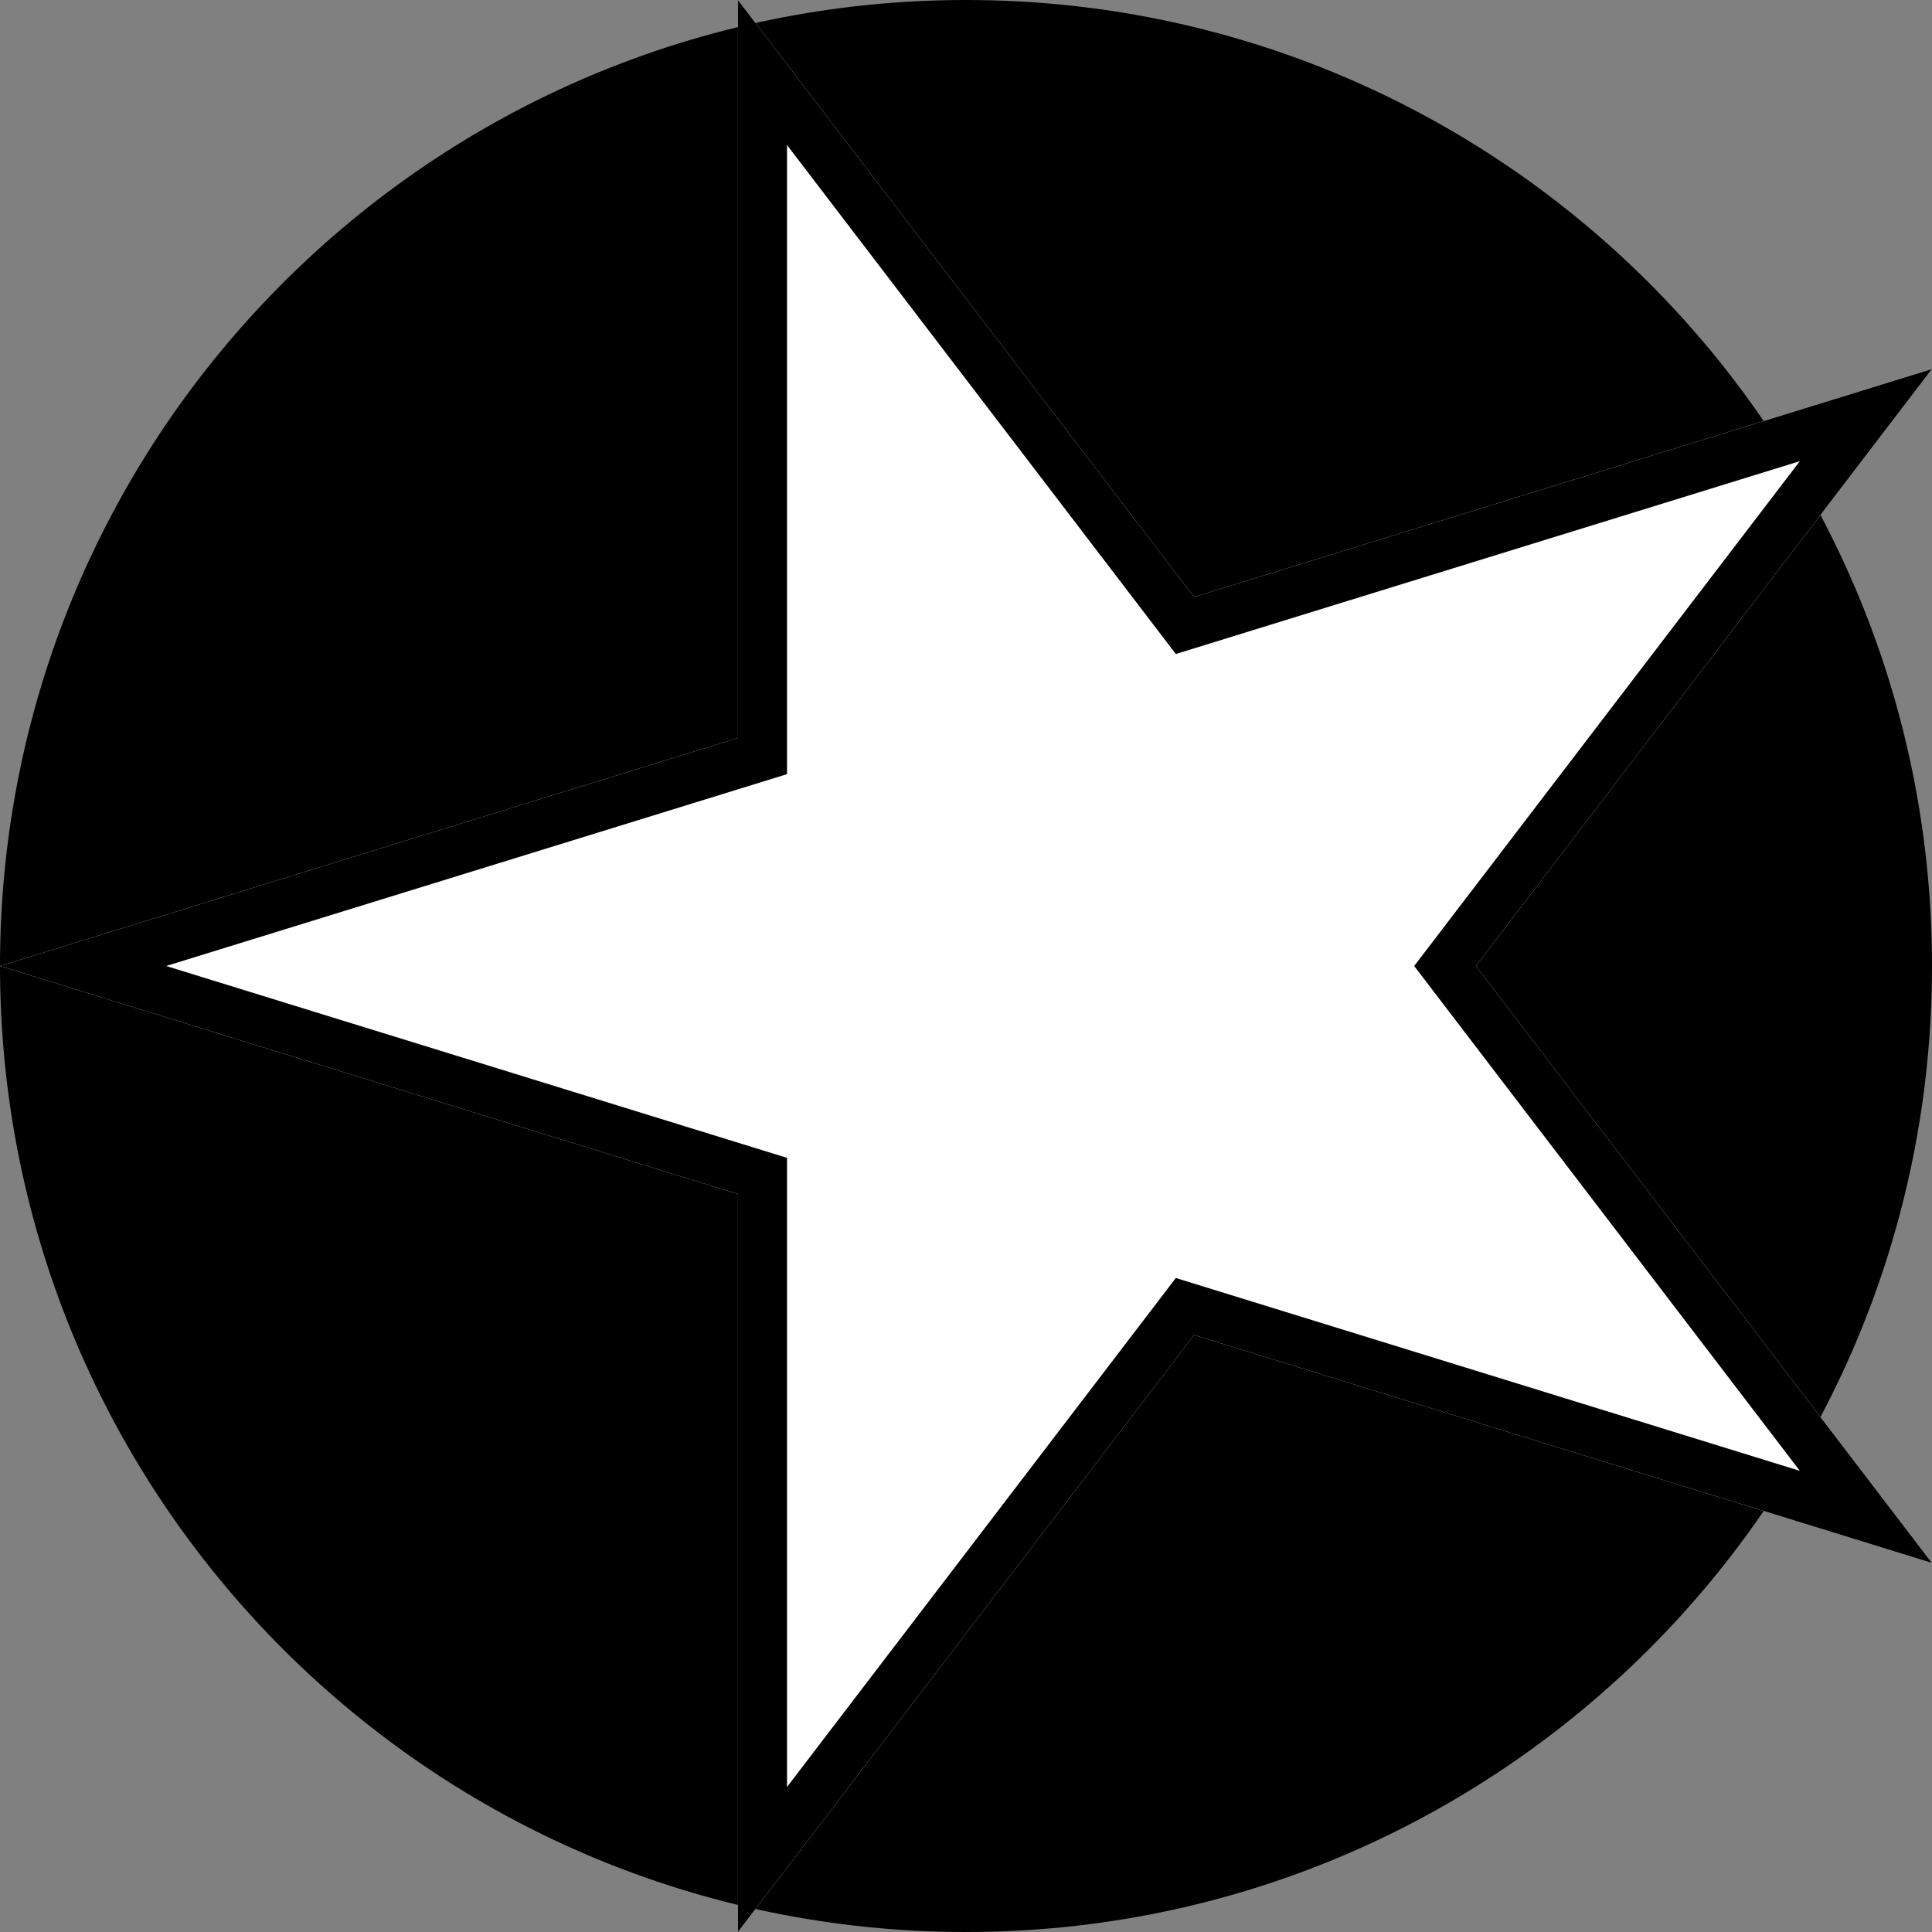
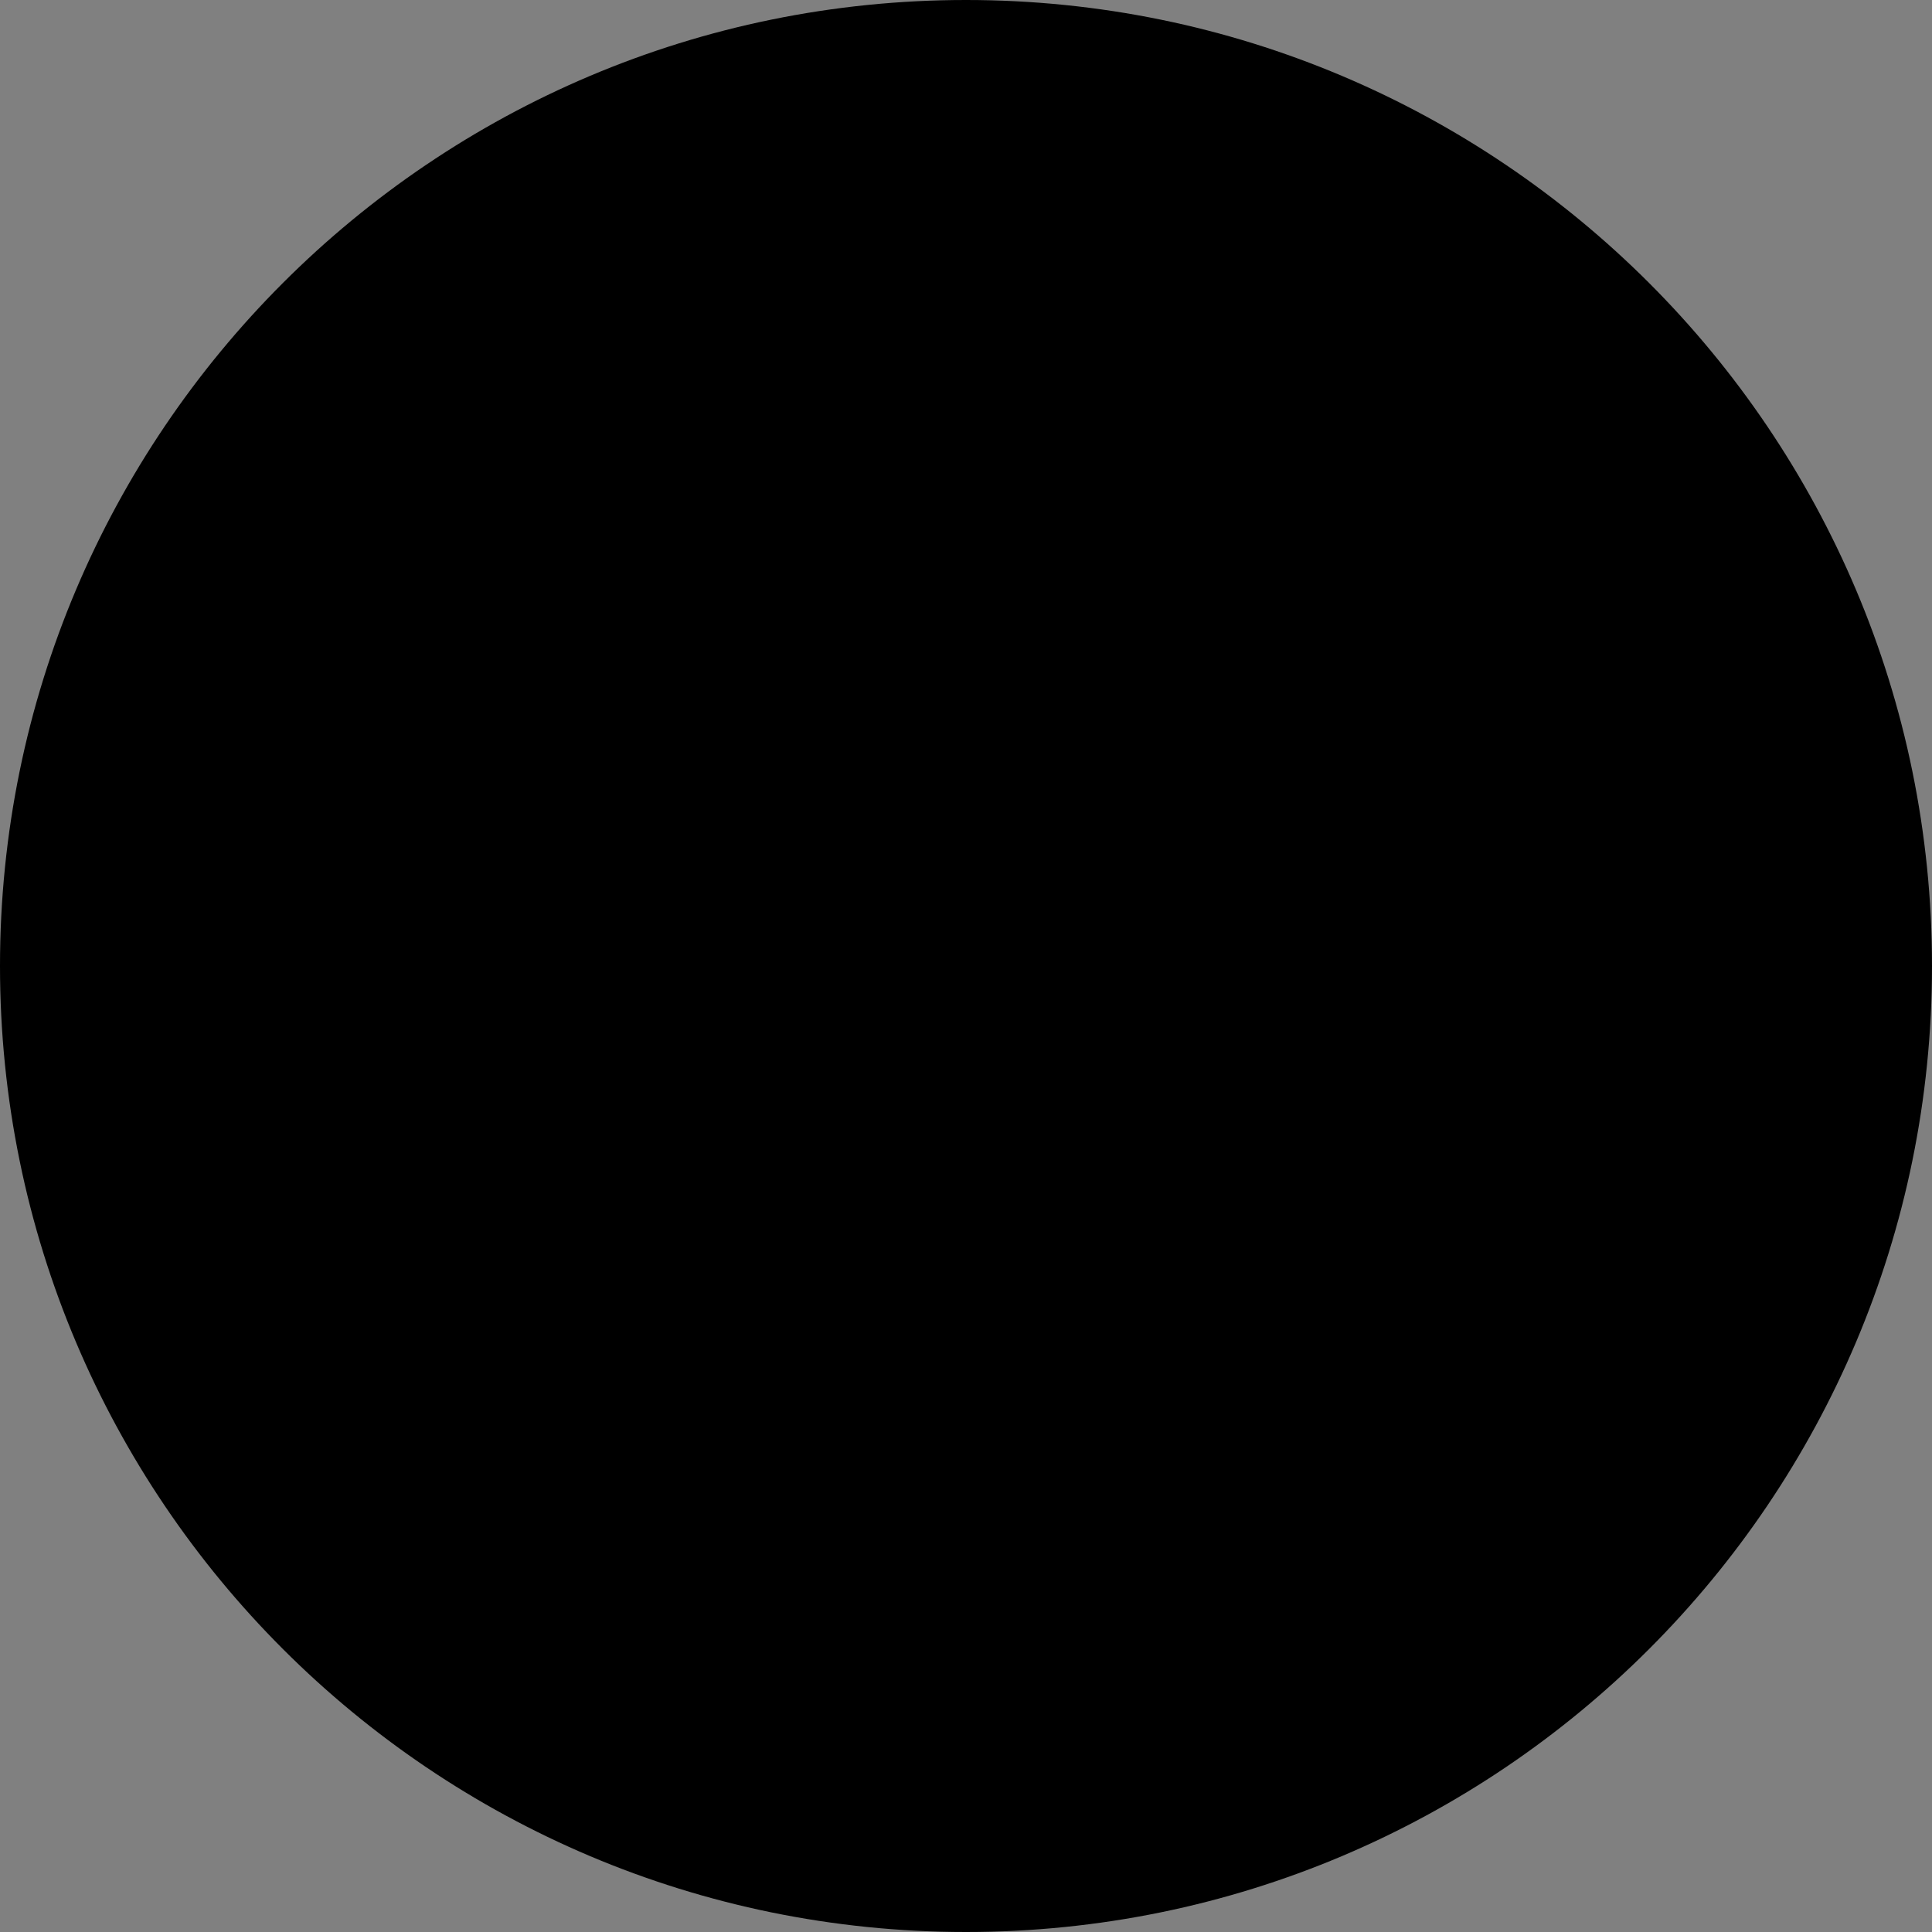
<svg xmlns="http://www.w3.org/2000/svg" width="512" zoomAndPan="magnify" viewBox="0 0 384 384" height="512" preserveAspectRatio="xMidYMid meet" version="1.0">
  <rect x="0" y="0" width="384" height="384" fill="#808080" stroke="none" />
  <defs>
    <clipPath id="ec177a151d">
      <path d="M 192 0 C 85.961 0 0 85.961 0 192 C 0 298.039 85.961 384 192 384 C 298.039 384 384 298.039 384 192 C 384 85.961 298.039 0 192 0 Z M 192 0 " clip-rule="nonzero" />
    </clipPath>
    <clipPath id="9e7b2a791c">
-       <path d="M 0 192 L 146.676 146.676 L 146.676 0 L 237.324 118.664 L 384 73.336 L 293.352 192 L 384 310.664 L 237.324 265.336 L 146.676 384 L 146.676 237.324 Z M 0 192 " clip-rule="nonzero" />
-     </clipPath>
+       </clipPath>
  </defs>
  <g clip-path="url(#ec177a151d)">
    <rect x="-38.4" width="460.8" fill="#000000" y="-38.4" height="460.8" fill-opacity="1" />
  </g>
  <g clip-path="url(#9e7b2a791c)">
    <rect x="-38.4" width="460.8" fill="#ffffff" y="-38.4" height="460.8" fill-opacity="1" />
    <path stroke-linecap="butt" transform="matrix(0, -0.75, 0.75, 0, 0, 384)" fill="none" stroke-linejoin="miter" d="M 256 -0 L 316.432 195.568 L 512 195.568 L 353.781 316.432 L 414.219 512 L 256 391.135 L 97.781 512 L 158.219 316.432 L -0 195.568 L 195.568 195.568 Z M 256 -0 " stroke="#000000" stroke-width="26" stroke-opacity="1" stroke-miterlimit="4" />
  </g>
</svg>